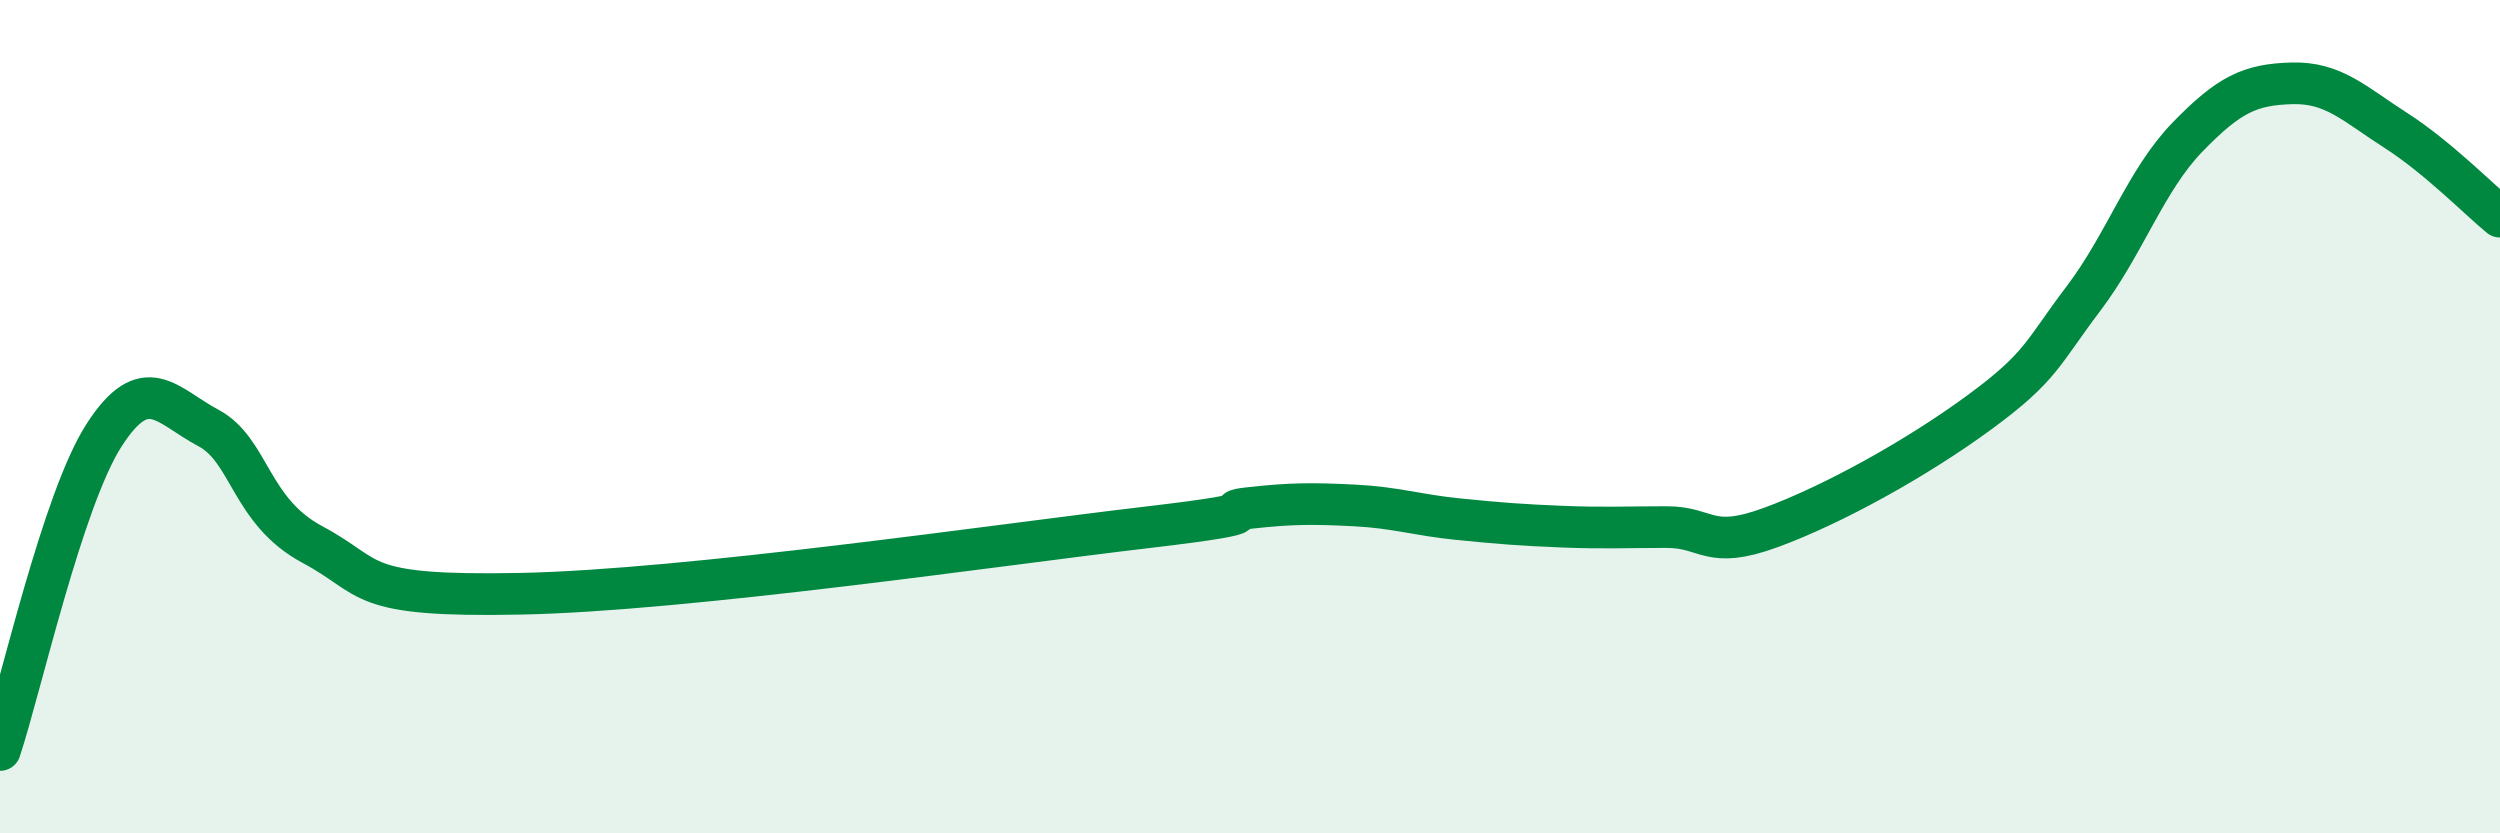
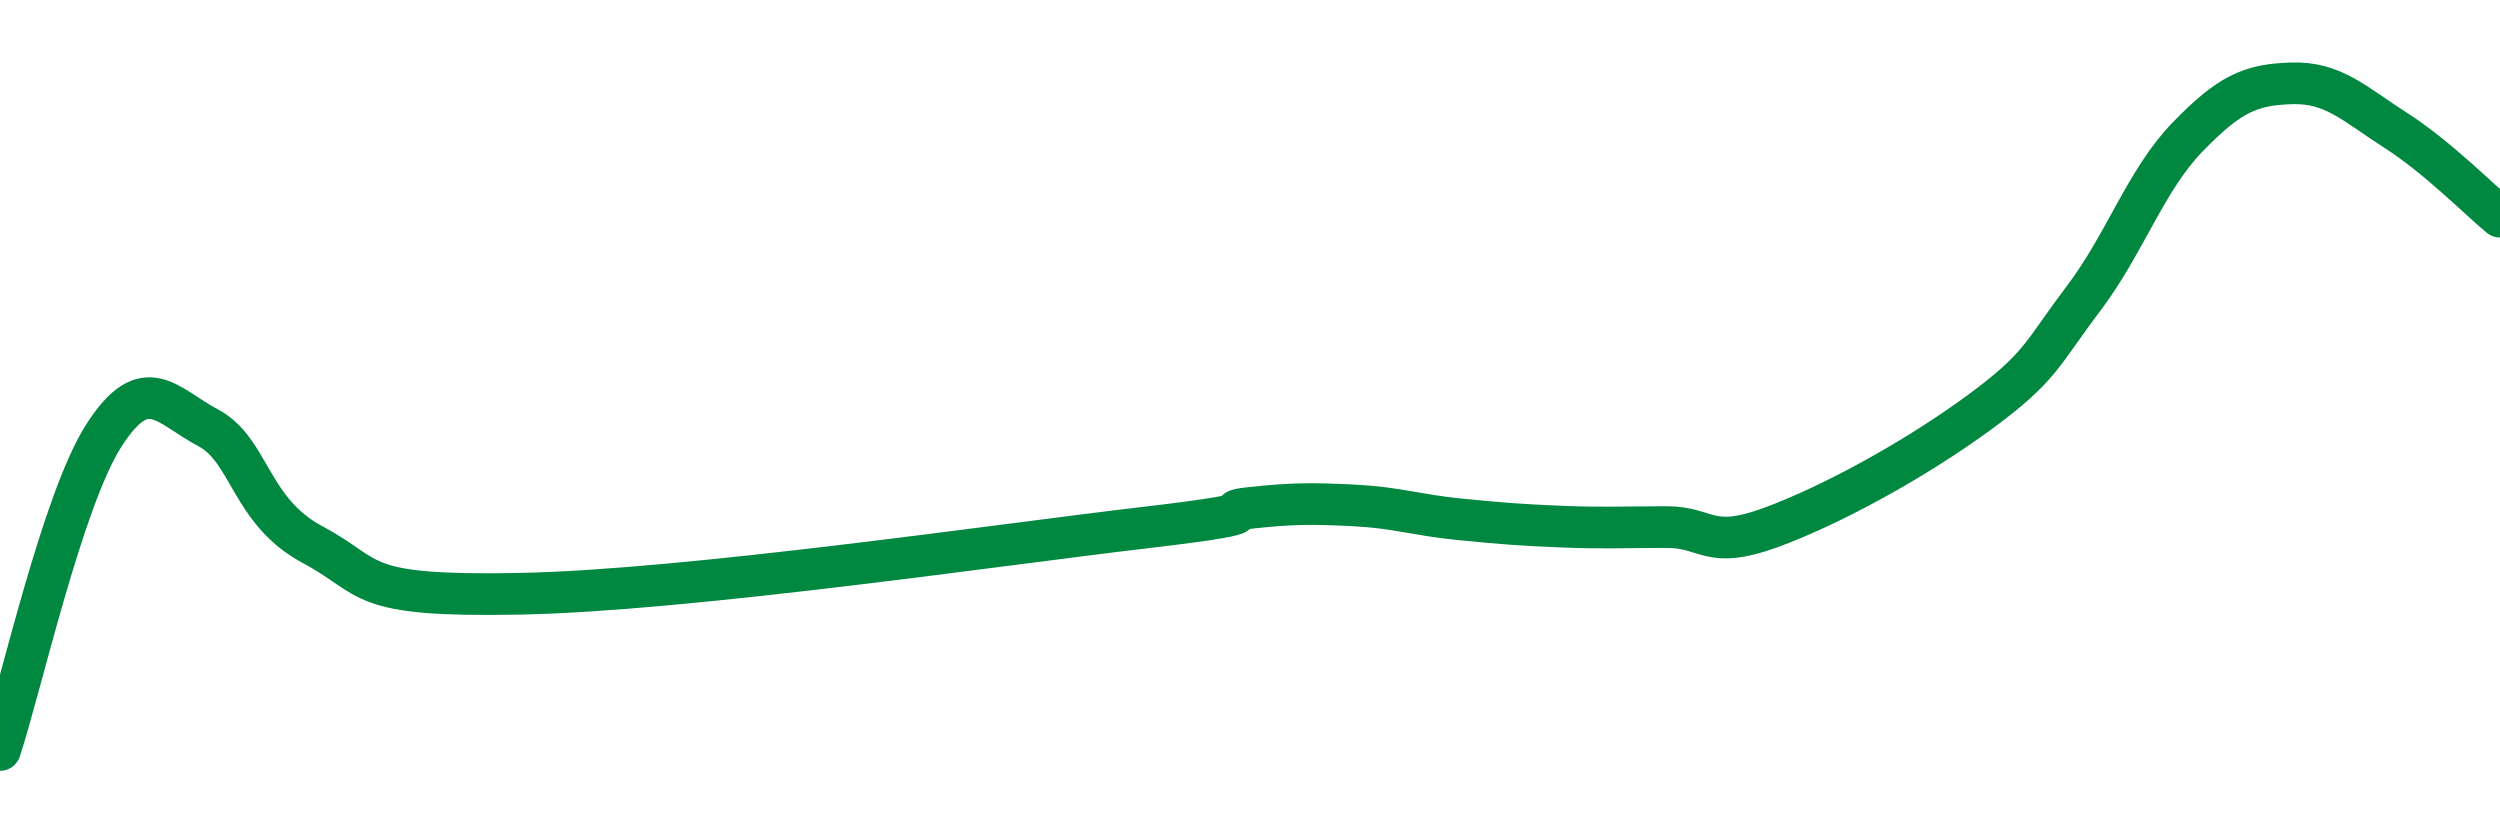
<svg xmlns="http://www.w3.org/2000/svg" width="60" height="20" viewBox="0 0 60 20">
-   <path d="M 0,18 C 0.5,16.49 1.5,11.99 2.5,10.44 C 3.5,8.89 4,9.74 5,10.27 C 6,10.8 6,12.27 7.5,13.07 C 9,13.87 8.5,14.33 12.5,14.25 C 16.5,14.17 24,13.07 27.5,12.66 C 31,12.25 29,12.3 30,12.19 C 31,12.08 31.5,12.08 32.5,12.13 C 33.5,12.18 34,12.36 35,12.46 C 36,12.56 36.5,12.6 37.5,12.64 C 38.5,12.68 39,12.65 40,12.65 C 41,12.65 41,13.21 42.5,12.66 C 44,12.11 46,11 47.5,9.9 C 49,8.8 49,8.49 50,7.17 C 51,5.85 51.5,4.32 52.5,3.29 C 53.5,2.26 54,2.03 55,2 C 56,1.97 56.5,2.49 57.5,3.13 C 58.5,3.77 59.5,4.79 60,5.2L60 20L0 20Z" fill="#008740" opacity="0.1" stroke-linecap="round" stroke-linejoin="round" />
  <path d="M 0,18 C 0.5,16.49 1.5,11.99 2.5,10.44 C 3.5,8.89 4,9.74 5,10.27 C 6,10.8 6,12.27 7.5,13.07 C 9,13.87 8.5,14.33 12.5,14.25 C 16.5,14.17 24,13.07 27.5,12.66 C 31,12.25 29,12.3 30,12.19 C 31,12.08 31.5,12.08 32.5,12.13 C 33.5,12.18 34,12.36 35,12.46 C 36,12.56 36.5,12.6 37.5,12.64 C 38.5,12.68 39,12.65 40,12.65 C 41,12.65 41,13.21 42.5,12.66 C 44,12.11 46,11 47.5,9.9 C 49,8.8 49,8.49 50,7.17 C 51,5.85 51.5,4.32 52.5,3.29 C 53.5,2.26 54,2.03 55,2 C 56,1.97 56.5,2.49 57.5,3.13 C 58.5,3.77 59.5,4.79 60,5.2" stroke="#008740" stroke-width="1" fill="none" stroke-linecap="round" stroke-linejoin="round" />
</svg>